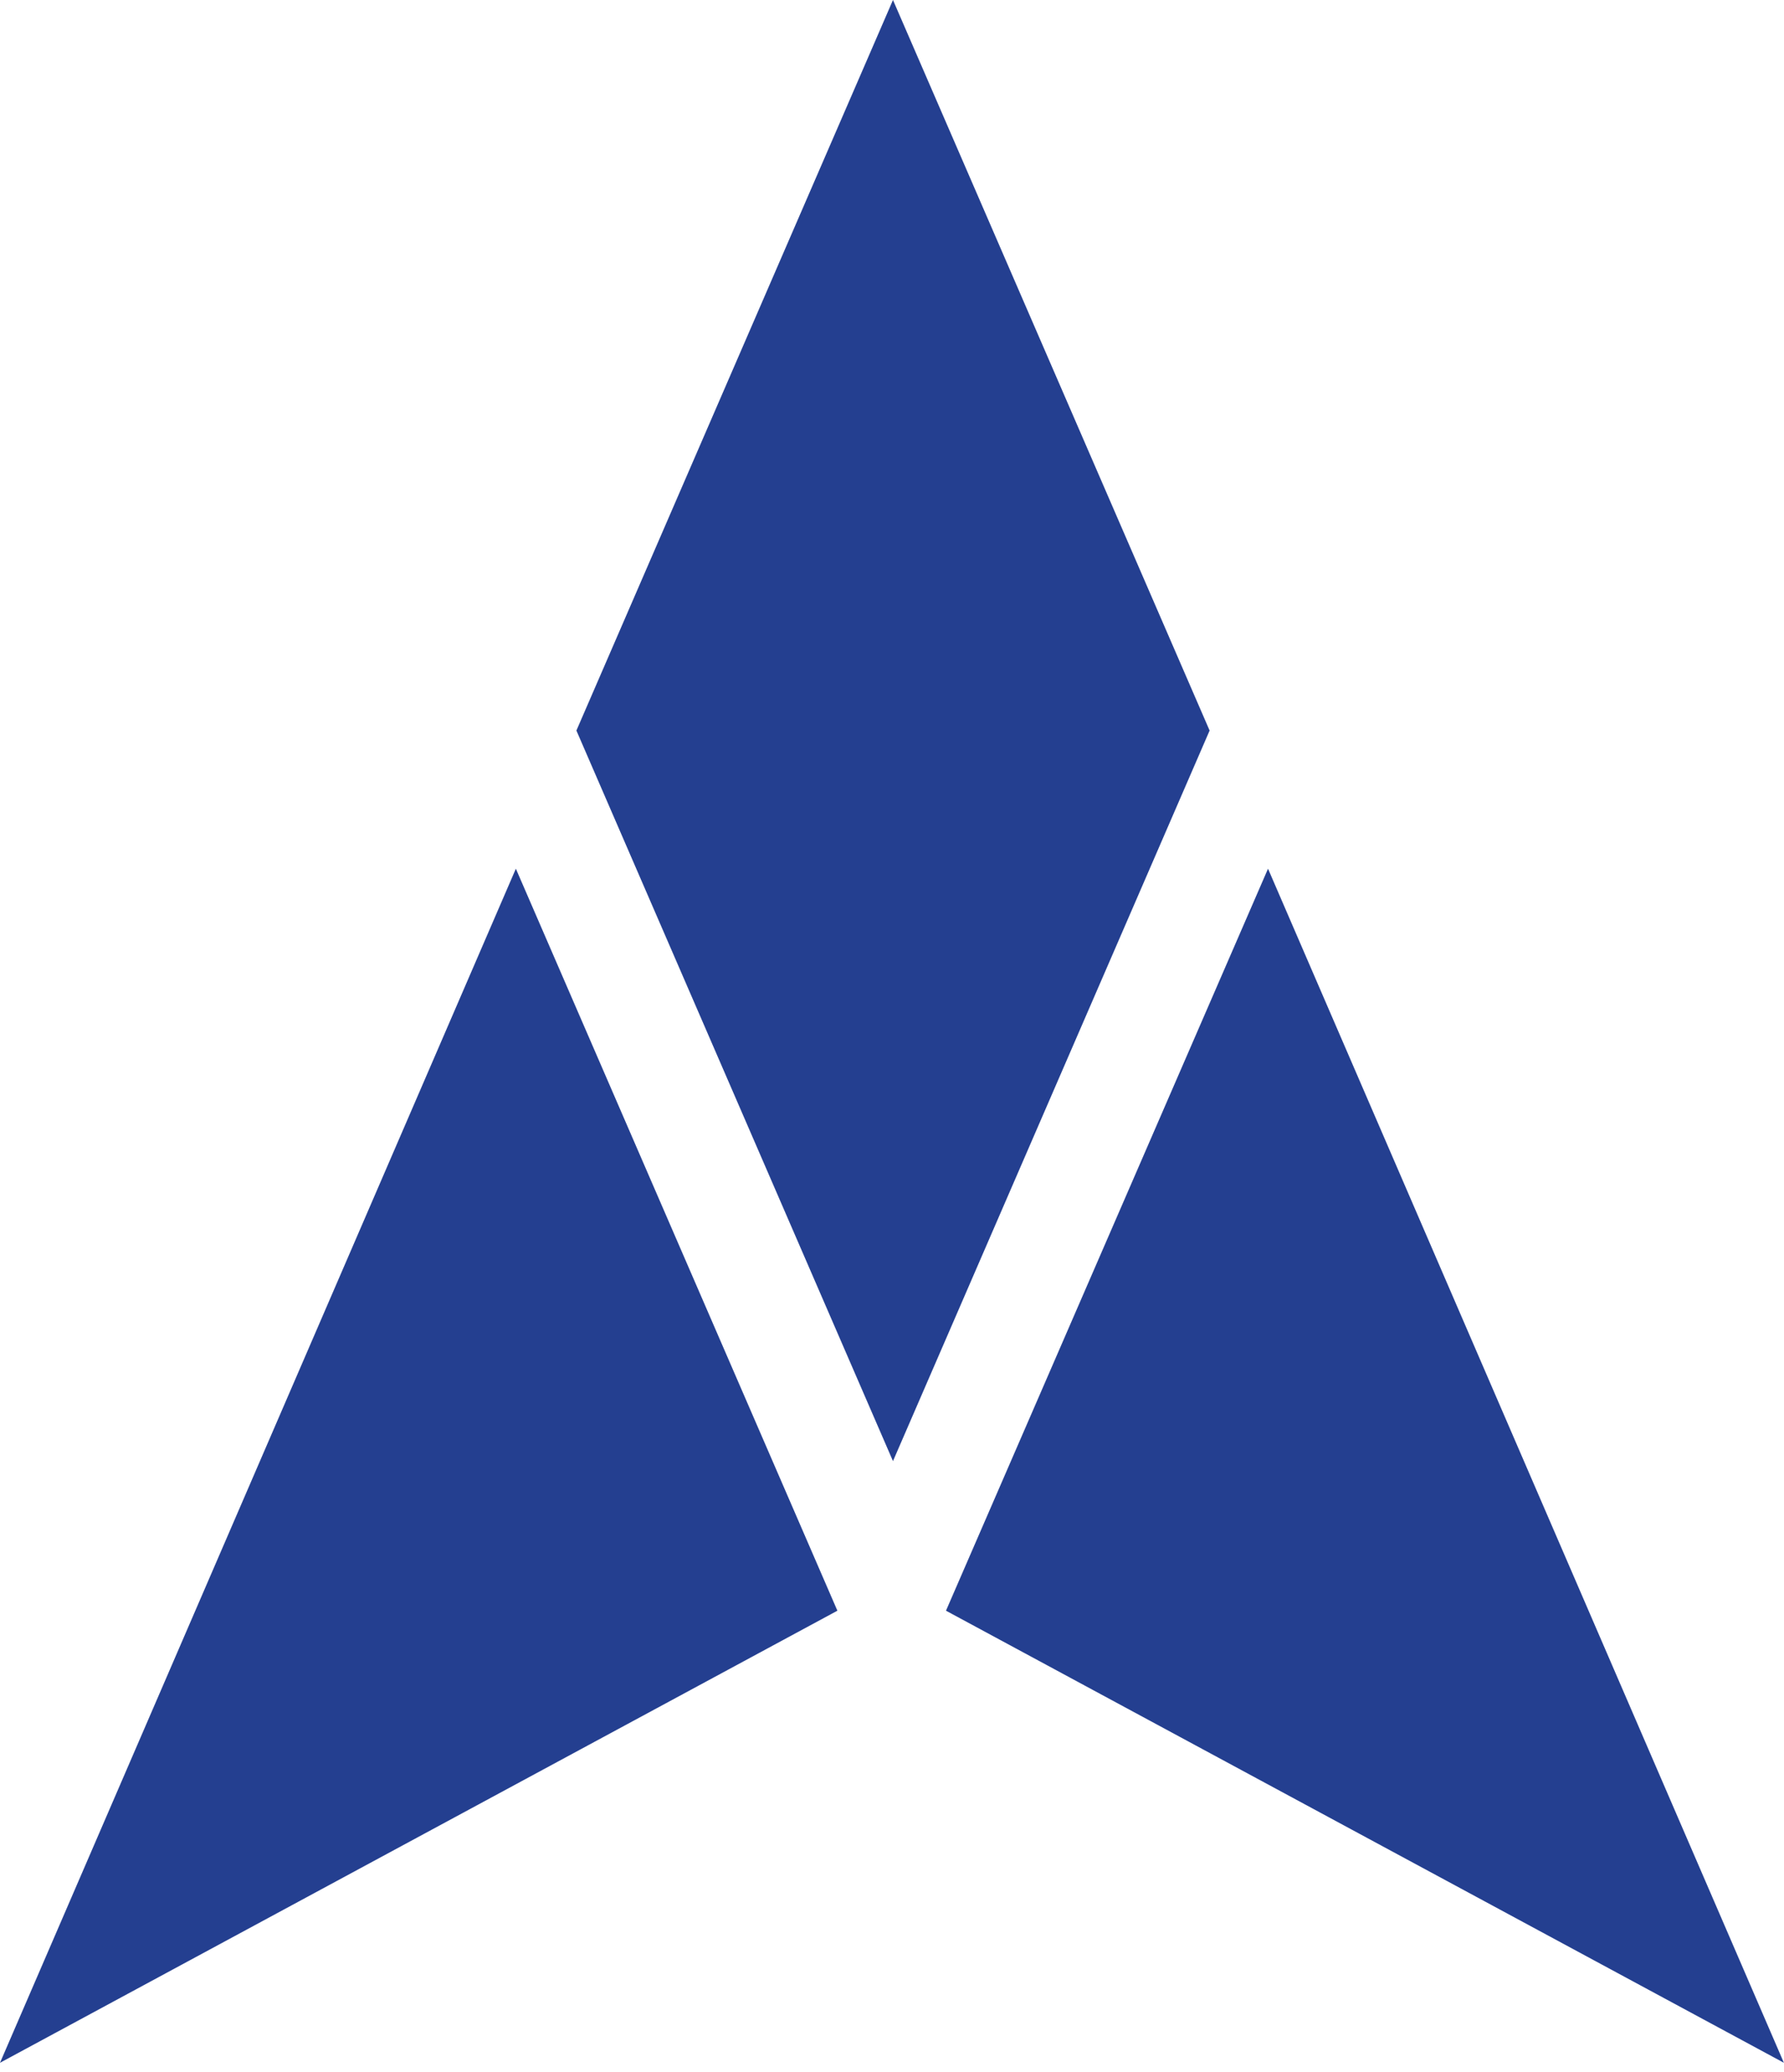
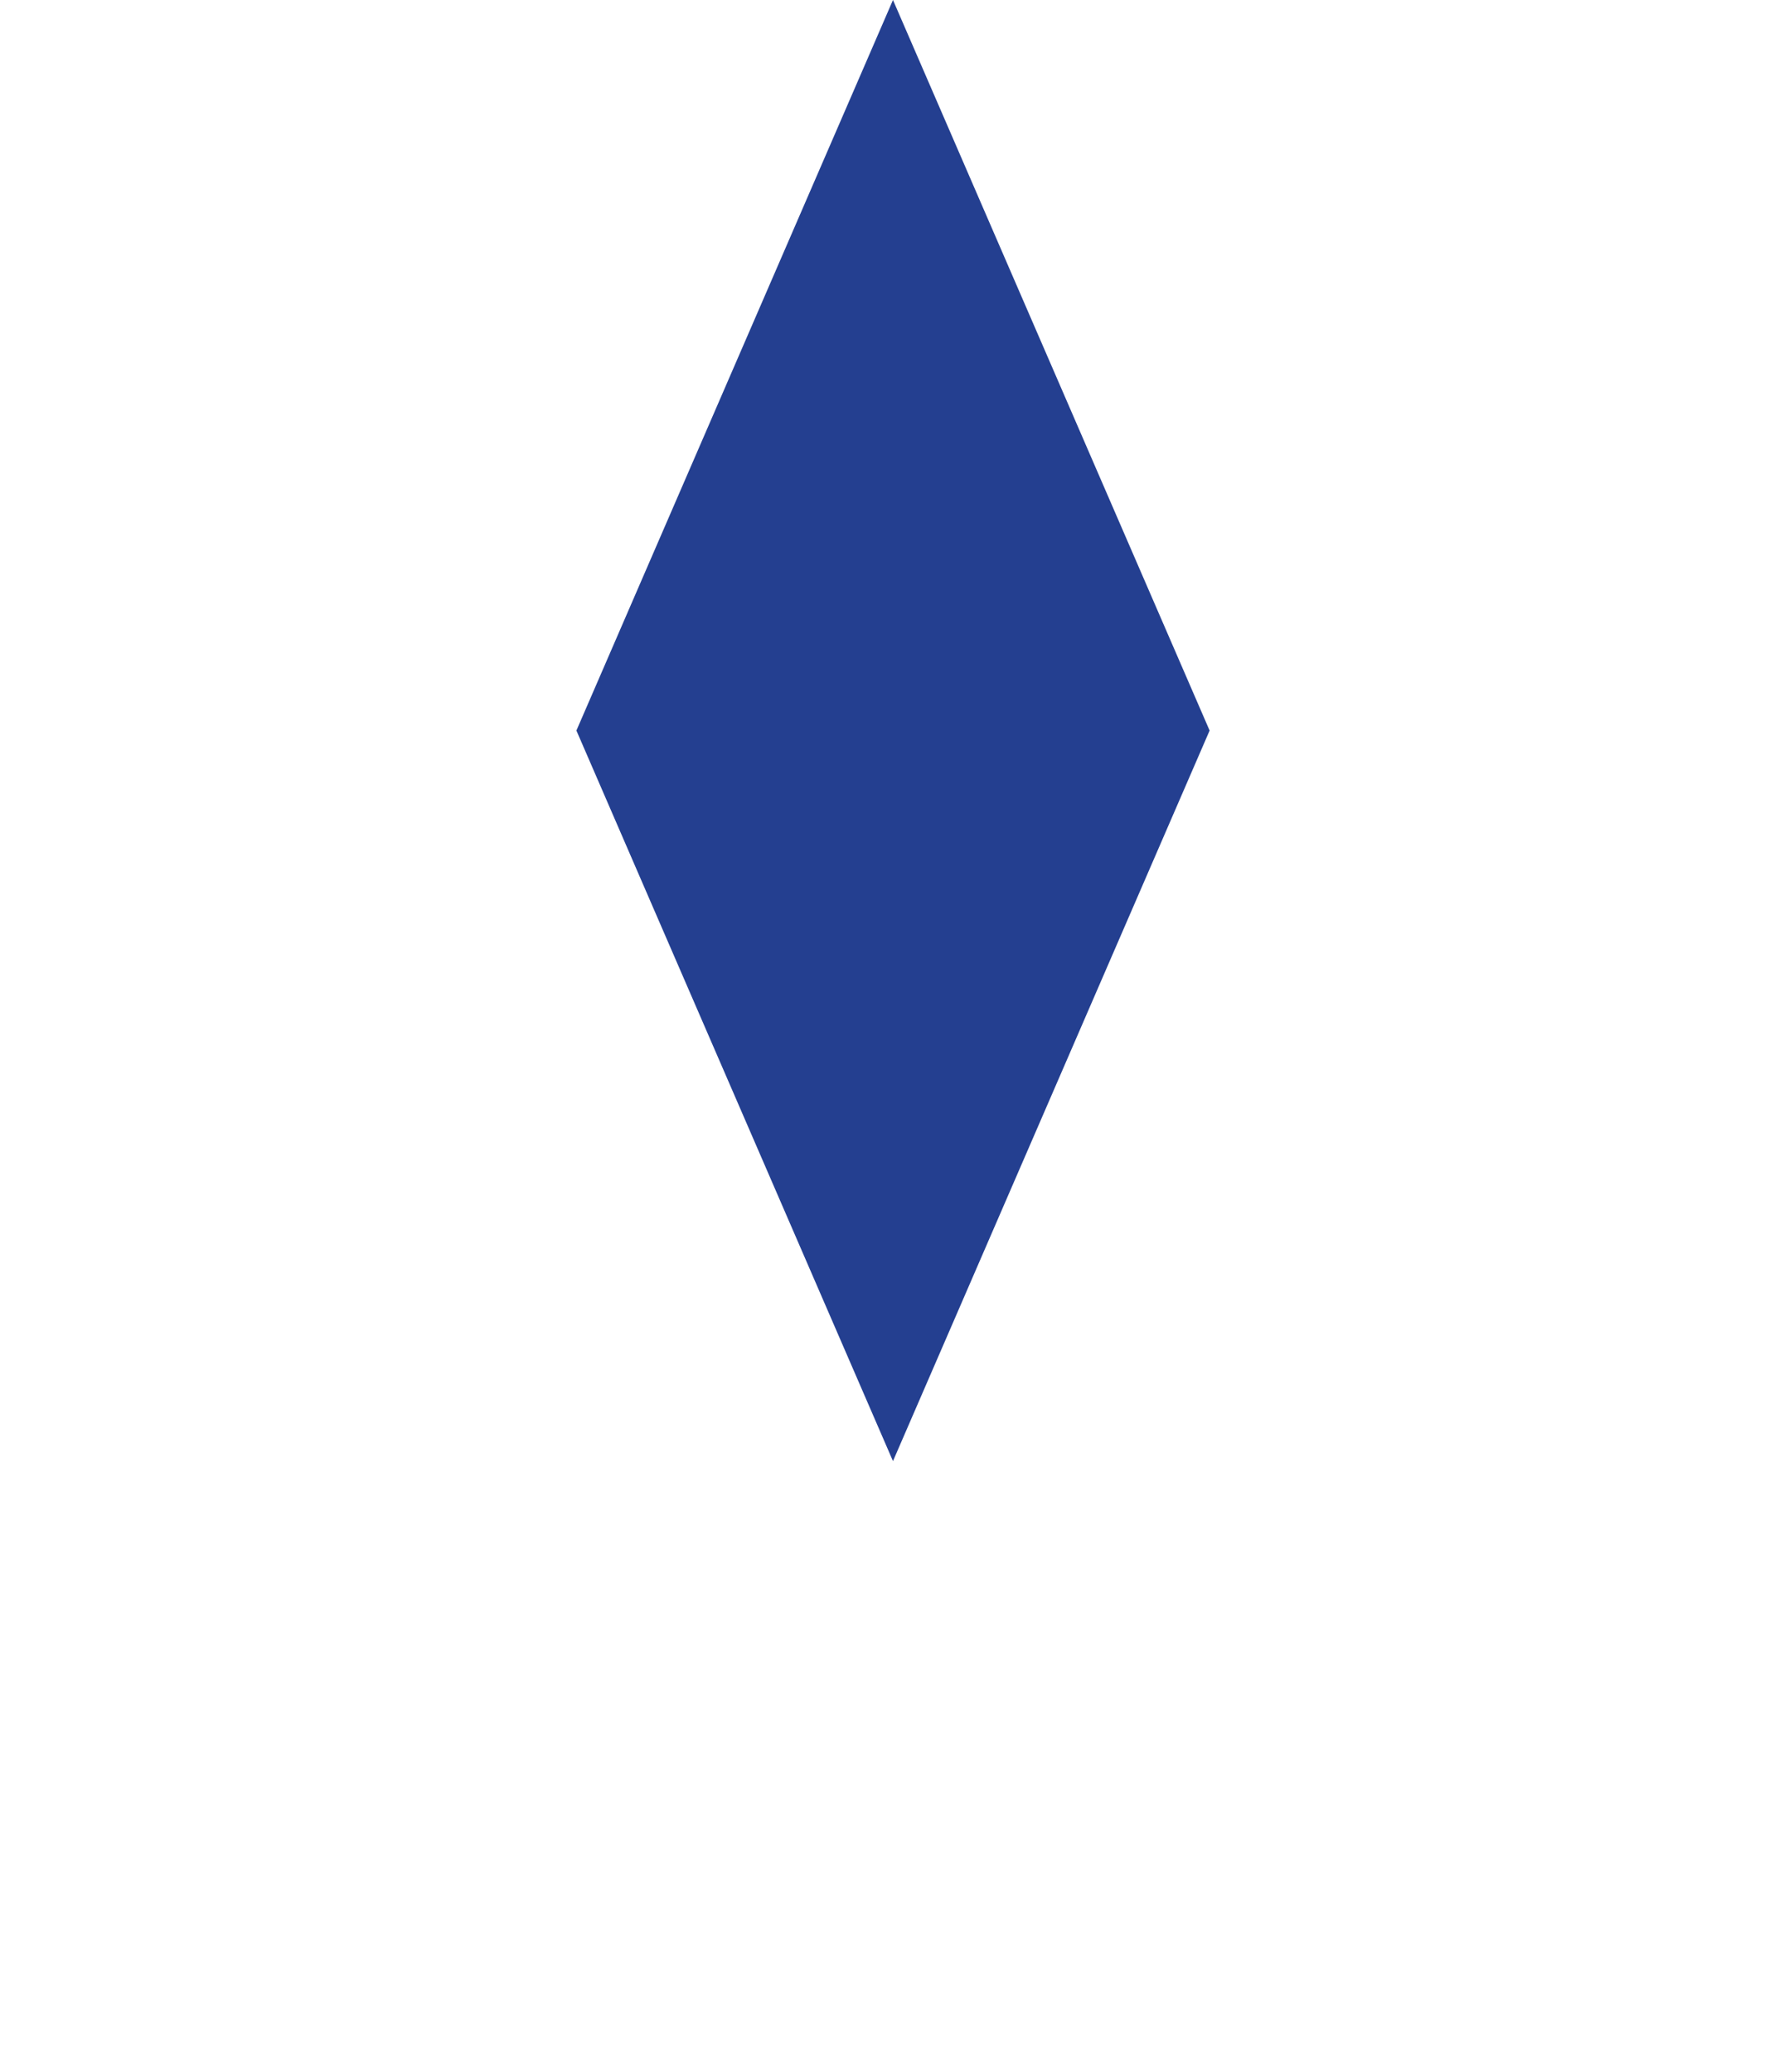
<svg xmlns="http://www.w3.org/2000/svg" width="31" height="36" viewBox="0 0 31 36" fill="none">
-   <path d="M15.517 0L10.016 12.692L15.517 25.384L21.019 12.692L15.517 0Z" fill="#243F90" />
-   <path d="M22.034 15.092L16.438 27.983L30.998 35.837L22.034 15.092Z" fill="#243F90" />
-   <path d="M8.964 15.092L14.551 27.983L0 35.837L8.964 15.092Z" fill="#243F90" />
+   <path d="M15.517 0L10.016 12.692L15.517 25.384L21.019 12.692Z" fill="#243F90" />
</svg>